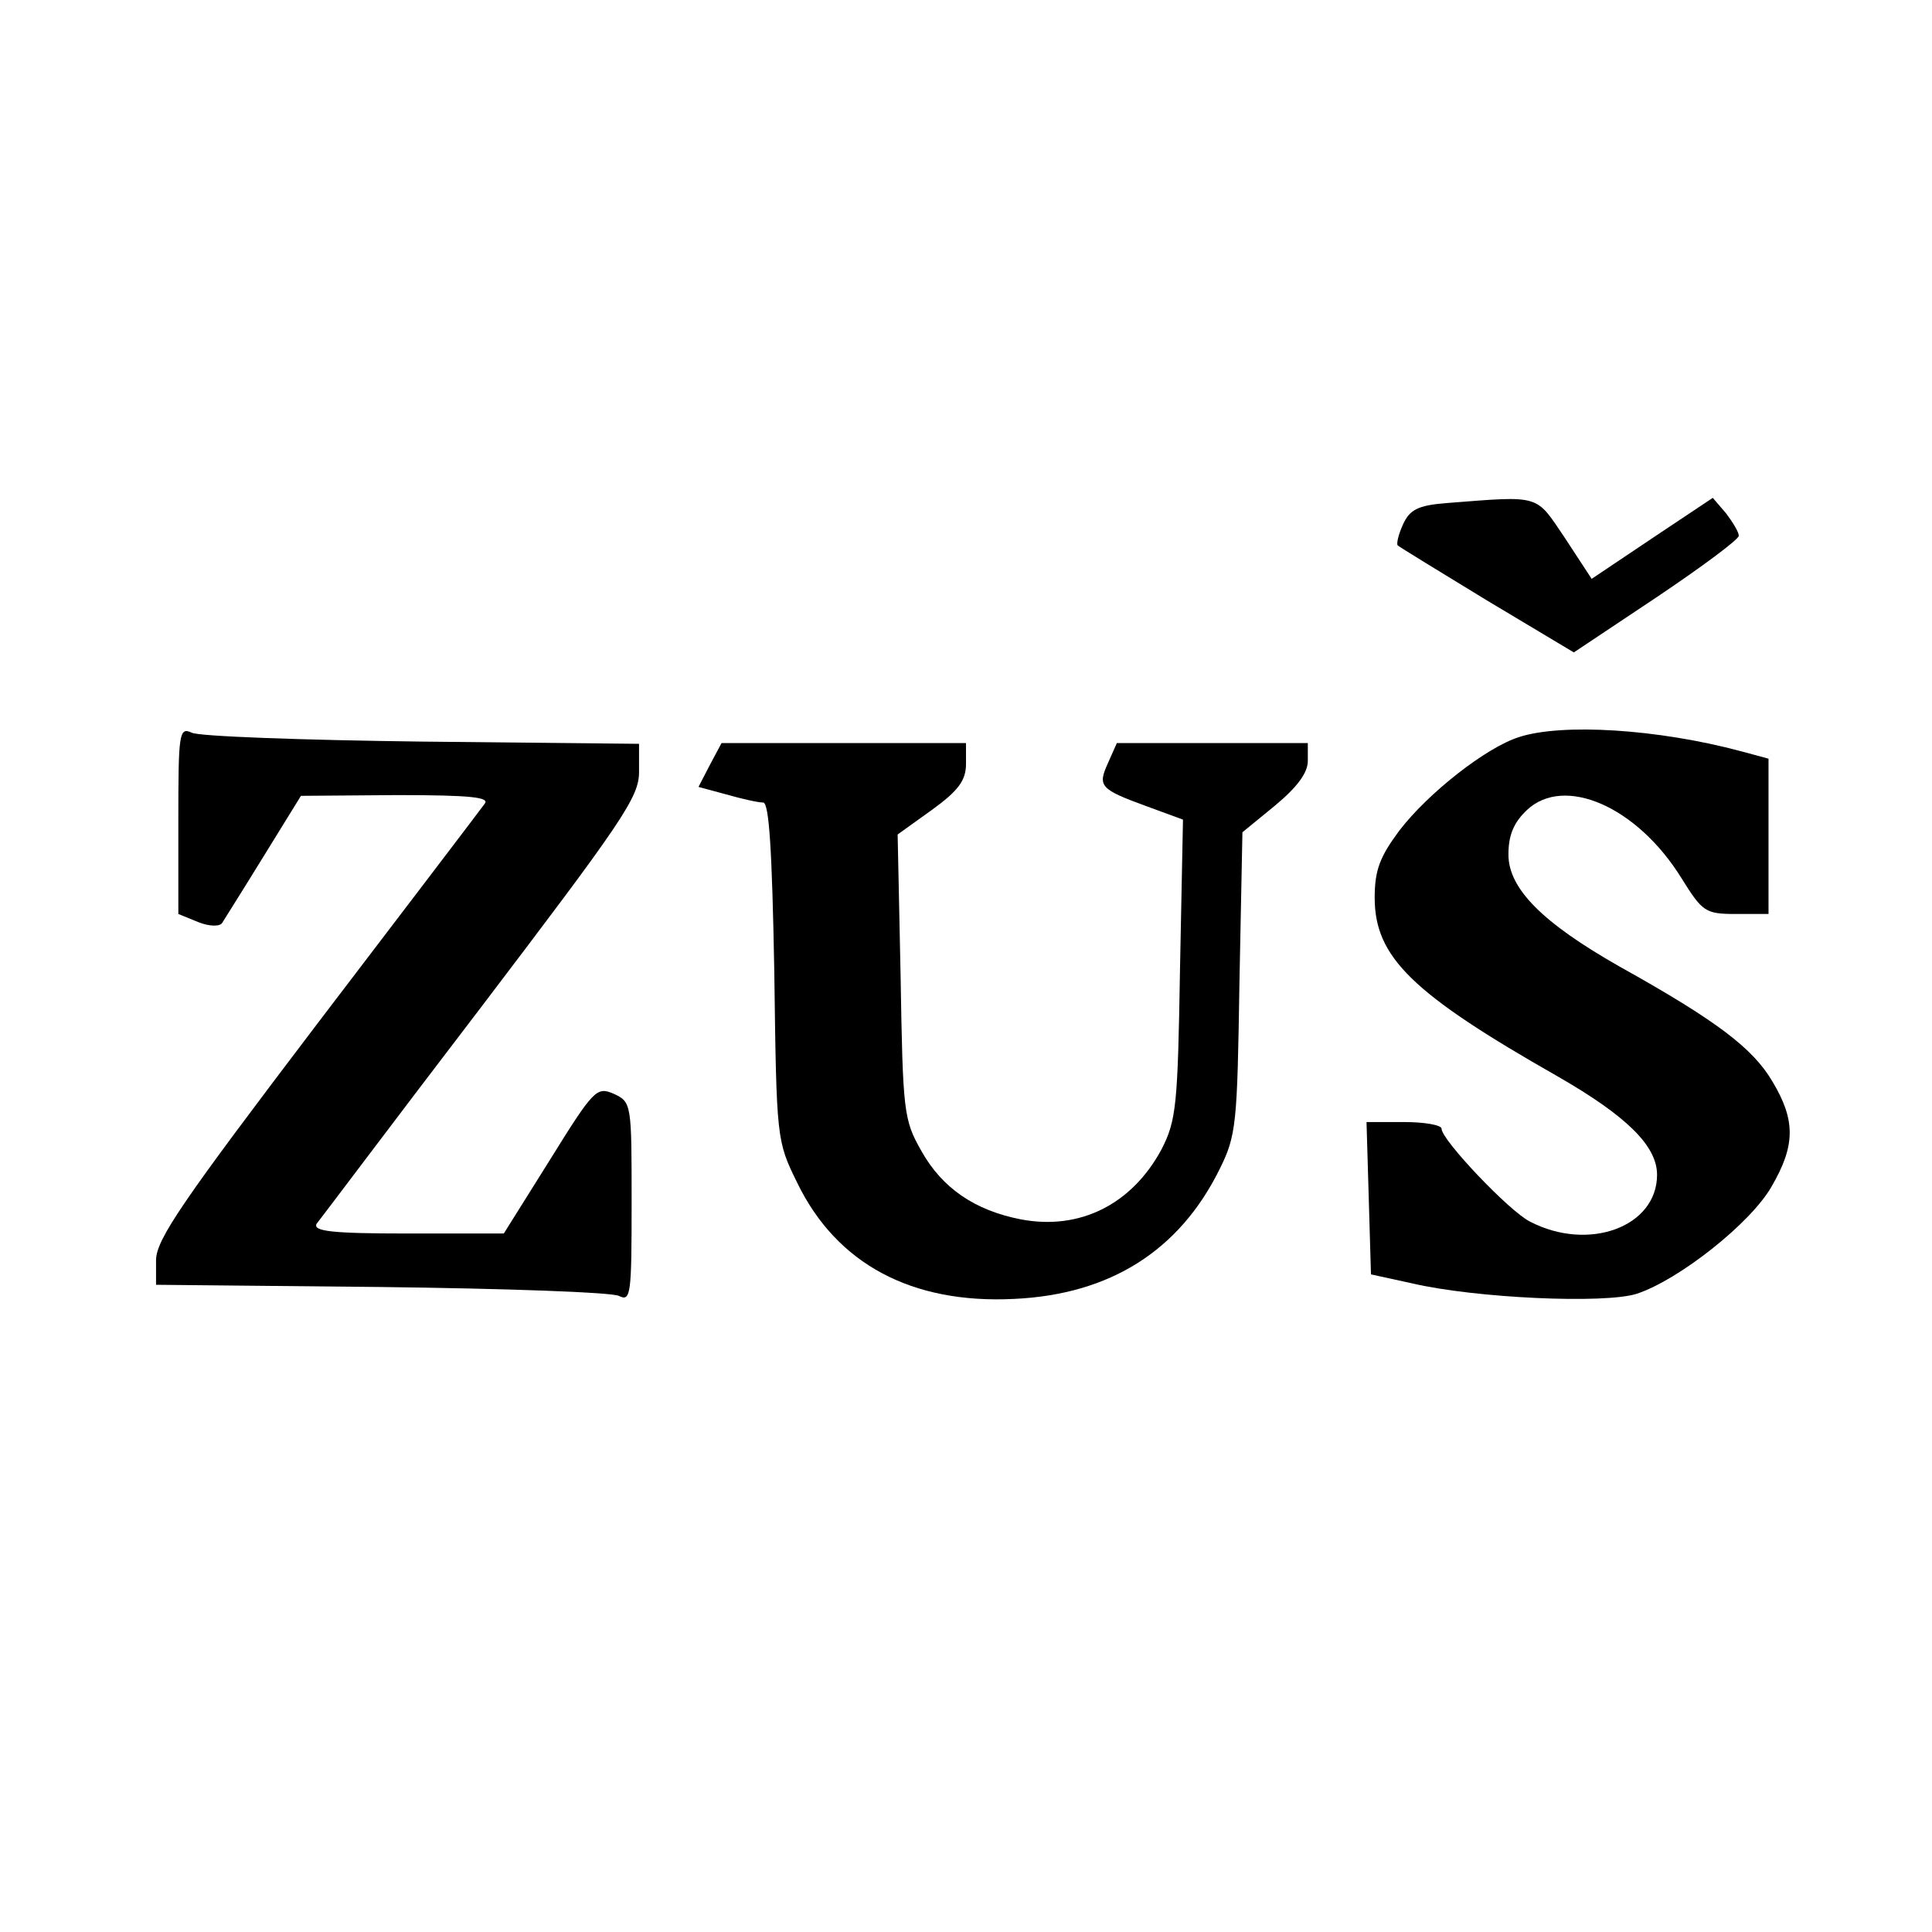
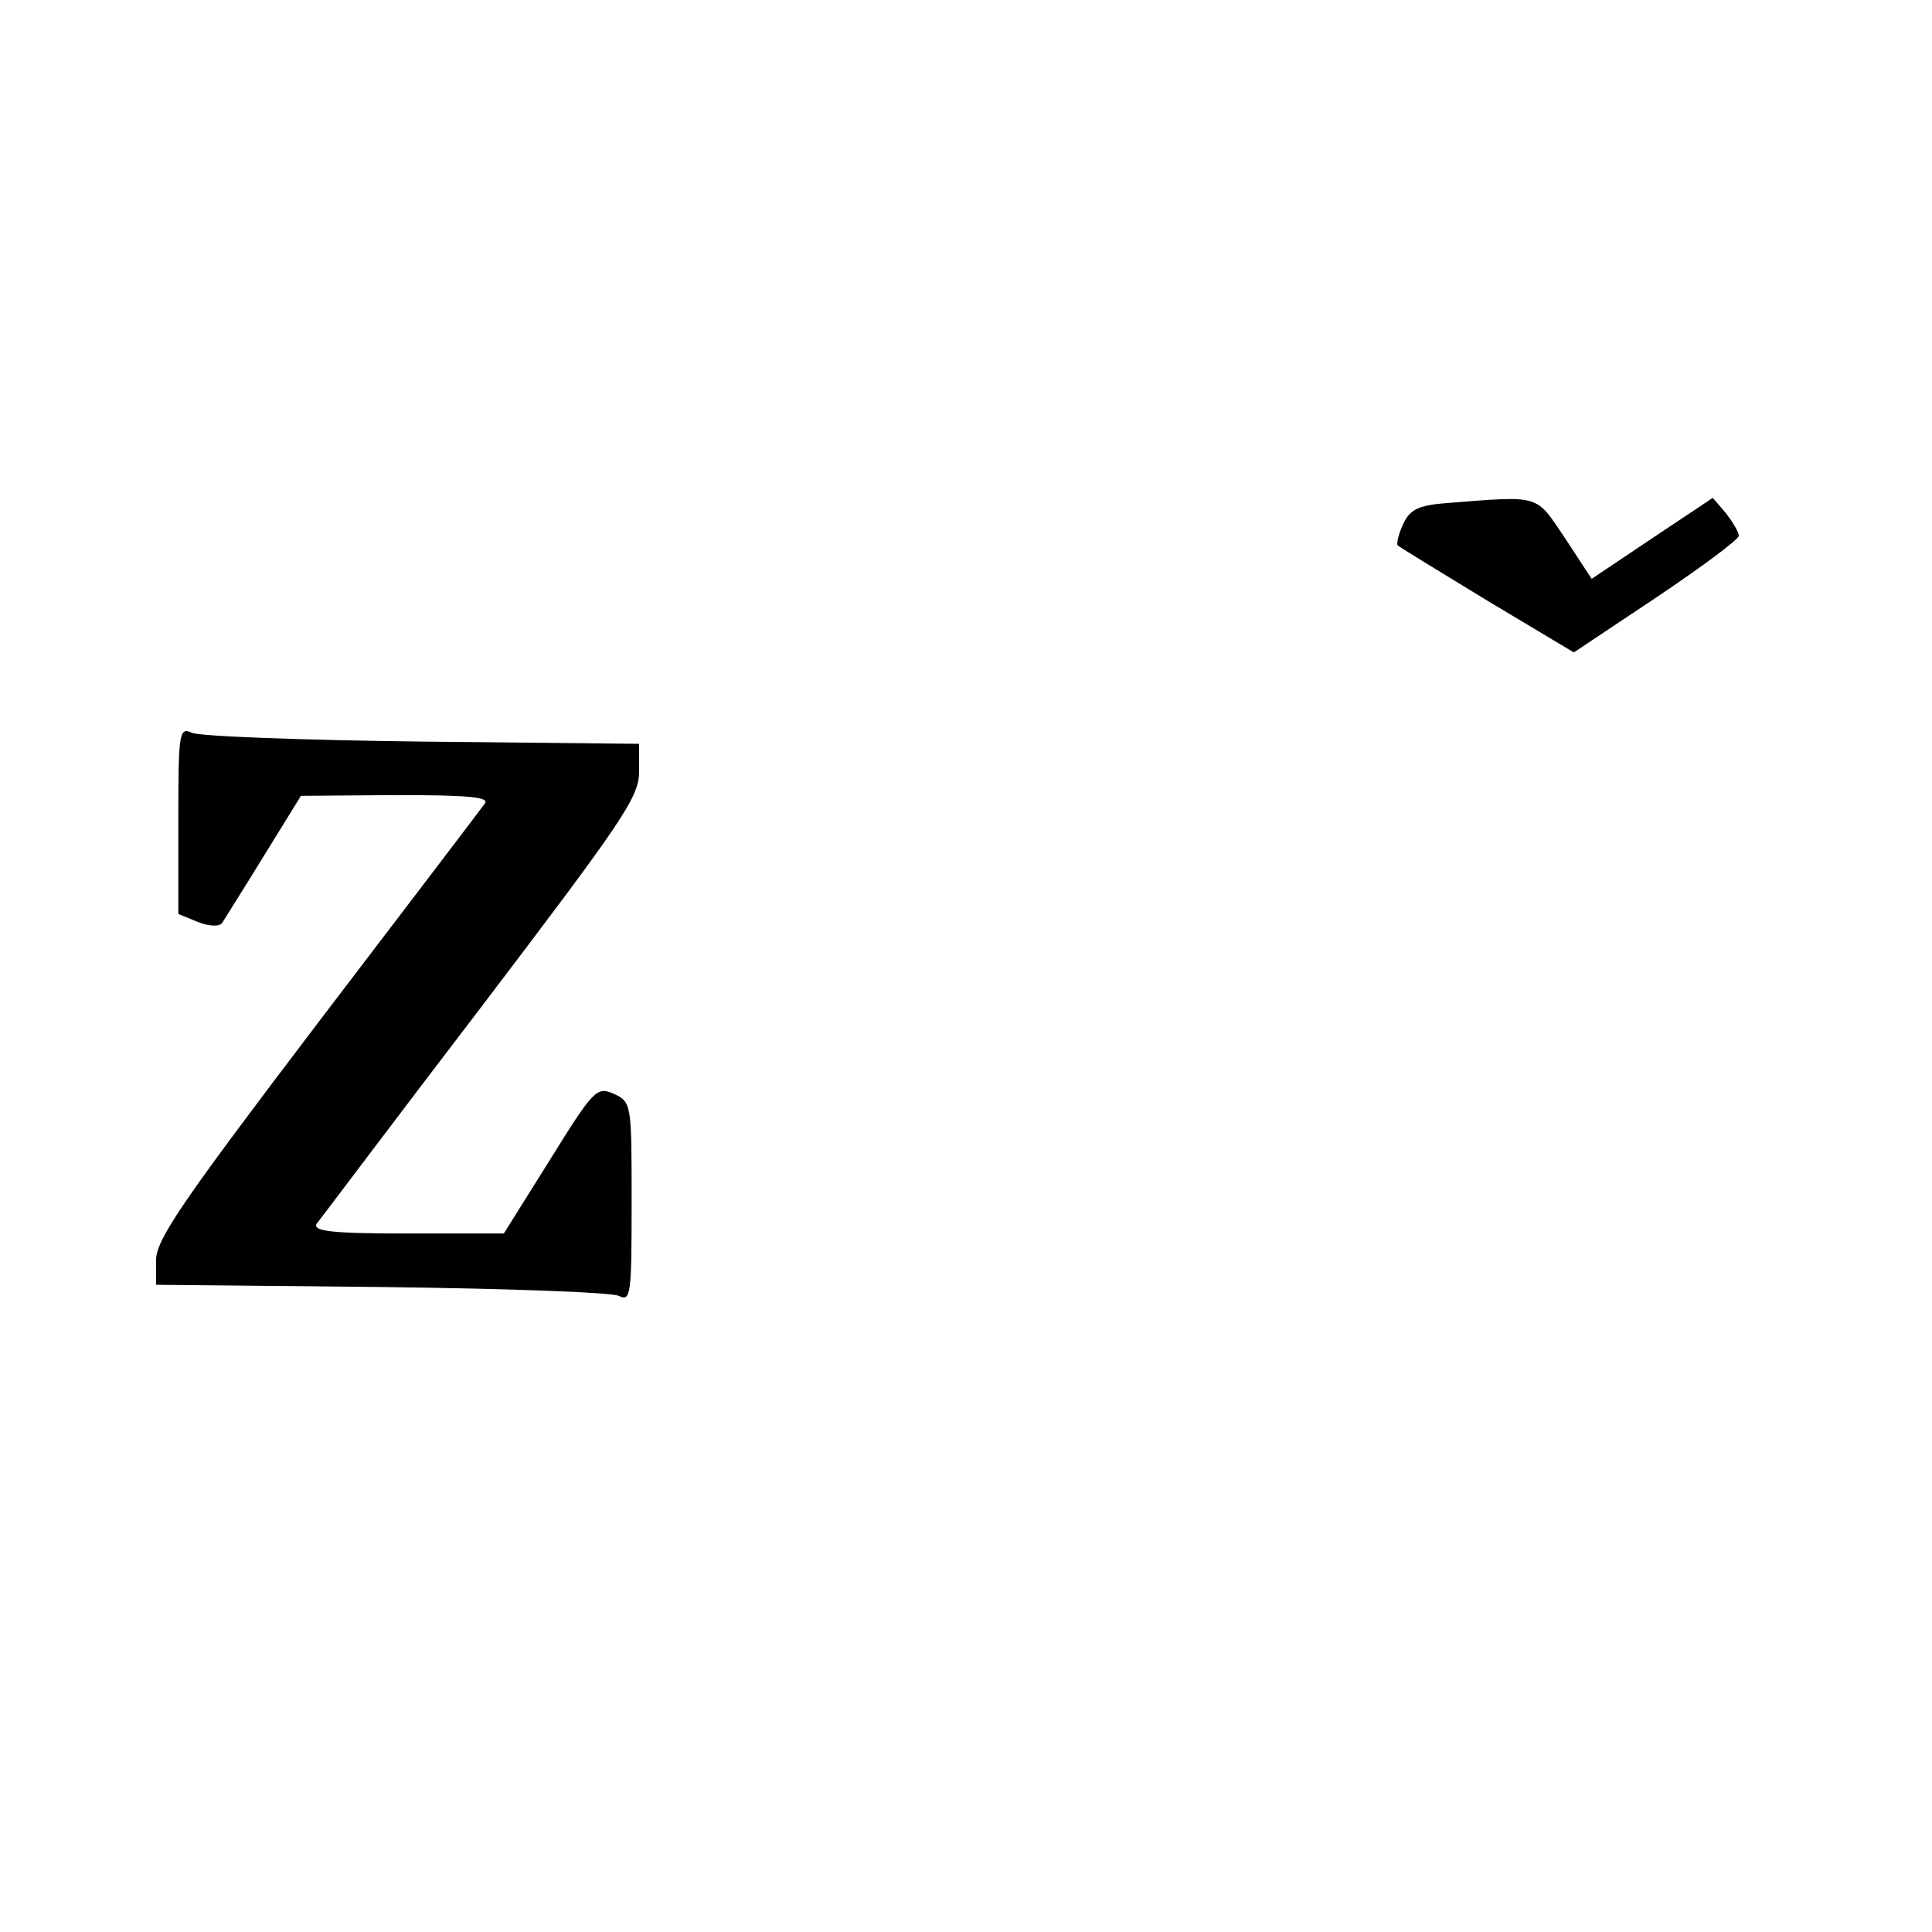
<svg xmlns="http://www.w3.org/2000/svg" version="1.0" width="260pt" height="260pt" viewBox="0 0 260 260" preserveAspectRatio="xMidYMid meet">
  <g transform="translate(0,260) scale(0.1,-0.1)" fill="#000000" stroke="none">
    <path d="M1947 1923 c-39 -3 -50 -9 -59 -29 -6 -13 -9 -26 -7 -28 2 -2 56 -35 120 -74 l117 -70 111 74 c61 41 111 78 111 83 0 5 -8 18 -17 30 l-18 21 -81 -54 -82 -55 -36 55 c-40 59 -31 57 -159 47z" />
    <path d="M240 1496 l0 -126 27 -11 c15 -6 29 -6 32 -1 3 5 29 46 56 90 l50 81 129 1 c101 0 126 -3 118 -12 -5 -7 -107 -141 -226 -297 -180 -237 -216 -289 -216 -317 l0 -33 303 -3 c166 -2 310 -7 320 -12 16 -8 17 2 17 126 0 132 0 135 -24 146 -23 10 -27 6 -86 -89 l-62 -99 -130 0 c-101 0 -127 3 -122 13 5 6 104 138 221 291 190 250 213 283 213 317 l0 38 -292 3 c-161 2 -301 7 -310 12 -17 8 -18 -1 -18 -118z" />
-     <path d="M2044 1608 c-44 -14 -122 -75 -161 -126 -26 -35 -33 -53 -33 -90 0 -80 50 -129 247 -241 92 -53 133 -93 133 -132 0 -70 -92 -104 -171 -63 -28 14 -119 110 -119 125 0 5 -23 9 -50 9 l-51 0 3 -102 3 -103 55 -12 c85 -20 260 -28 303 -14 57 19 153 95 181 144 32 55 33 89 1 142 -26 44 -74 81 -205 154 -104 59 -150 105 -150 151 0 26 7 43 25 60 50 47 148 5 208 -92 28 -45 32 -48 73 -48 l44 0 0 105 0 104 -37 10 c-112 30 -241 38 -299 19z" />
-     <path d="M955 1570 l-15 -29 37 -10 c21 -6 43 -11 50 -11 8 0 12 -63 15 -227 3 -227 3 -228 31 -285 53 -109 154 -163 292 -156 129 6 222 65 276 174 23 46 24 61 27 252 l4 202 44 36 c30 25 44 44 44 60 l0 24 -128 0 -129 0 -12 -27 c-14 -31 -11 -35 52 -58 l49 -18 -4 -201 c-3 -184 -5 -204 -25 -243 -40 -74 -110 -109 -189 -94 -62 12 -106 42 -134 92 -24 42 -25 53 -28 235 l-4 191 46 33 c36 26 46 40 46 62 l0 28 -165 0 -164 0 -16 -30z" />
  </g>
</svg>